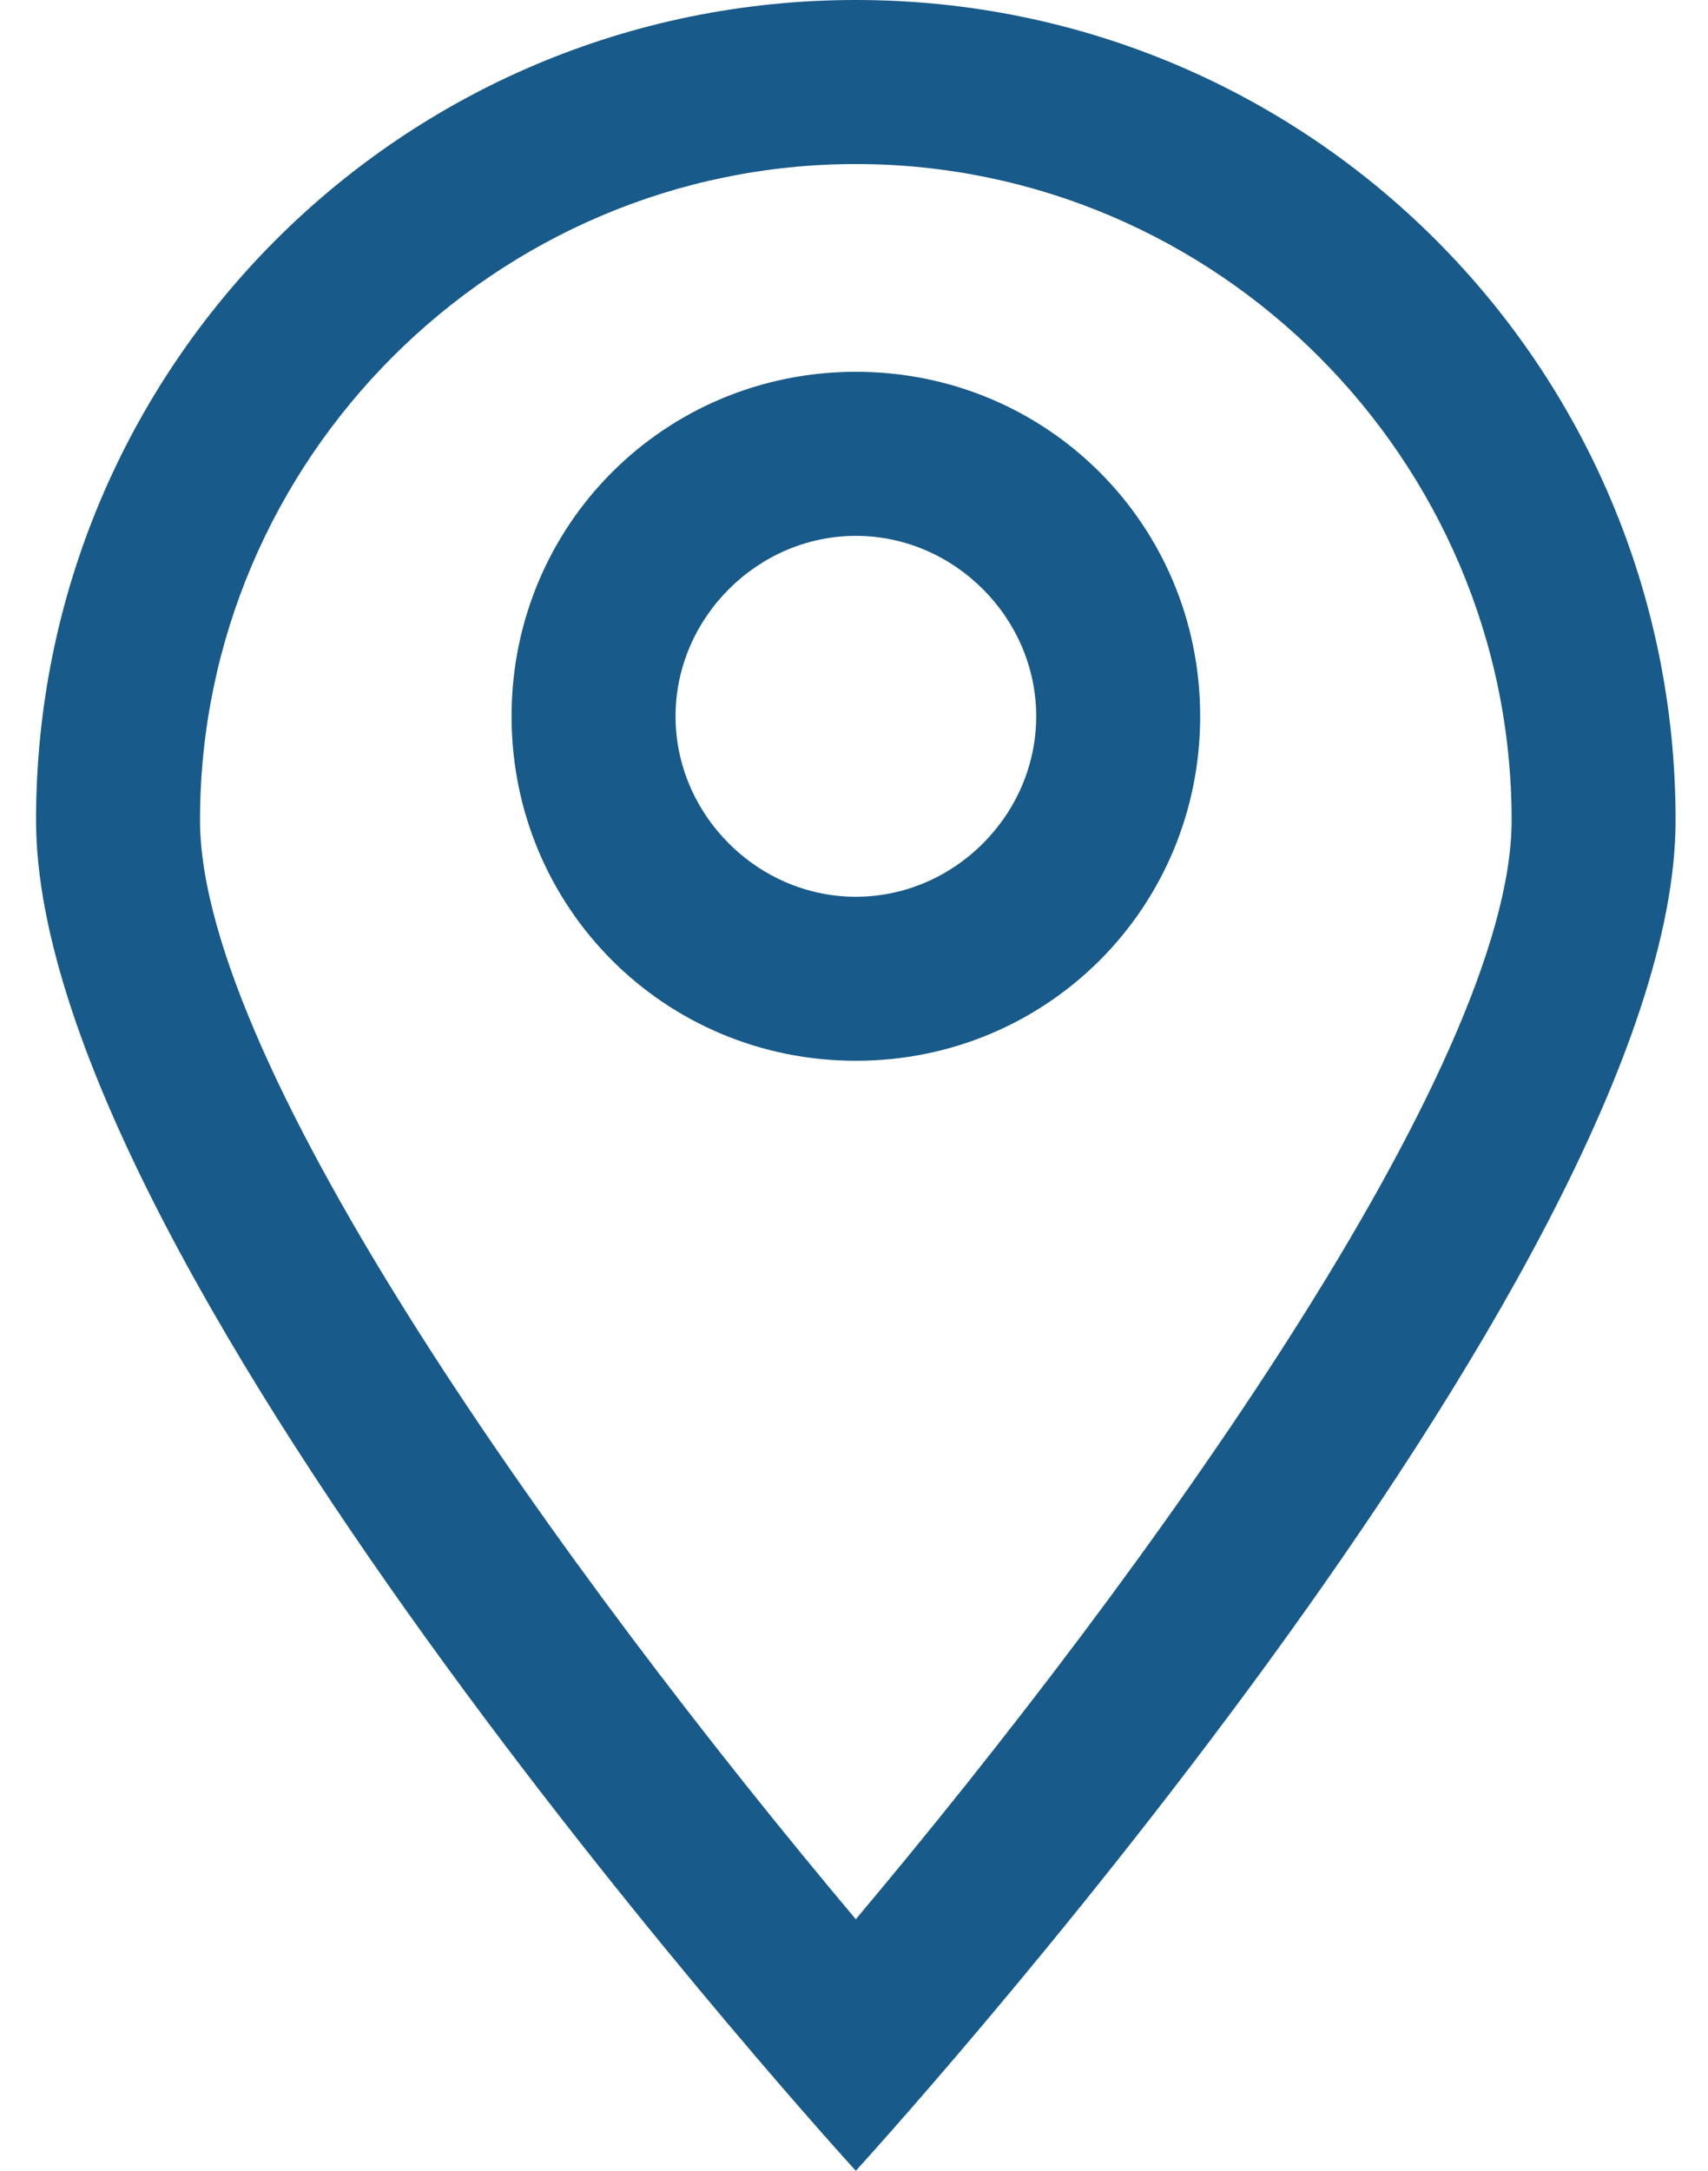
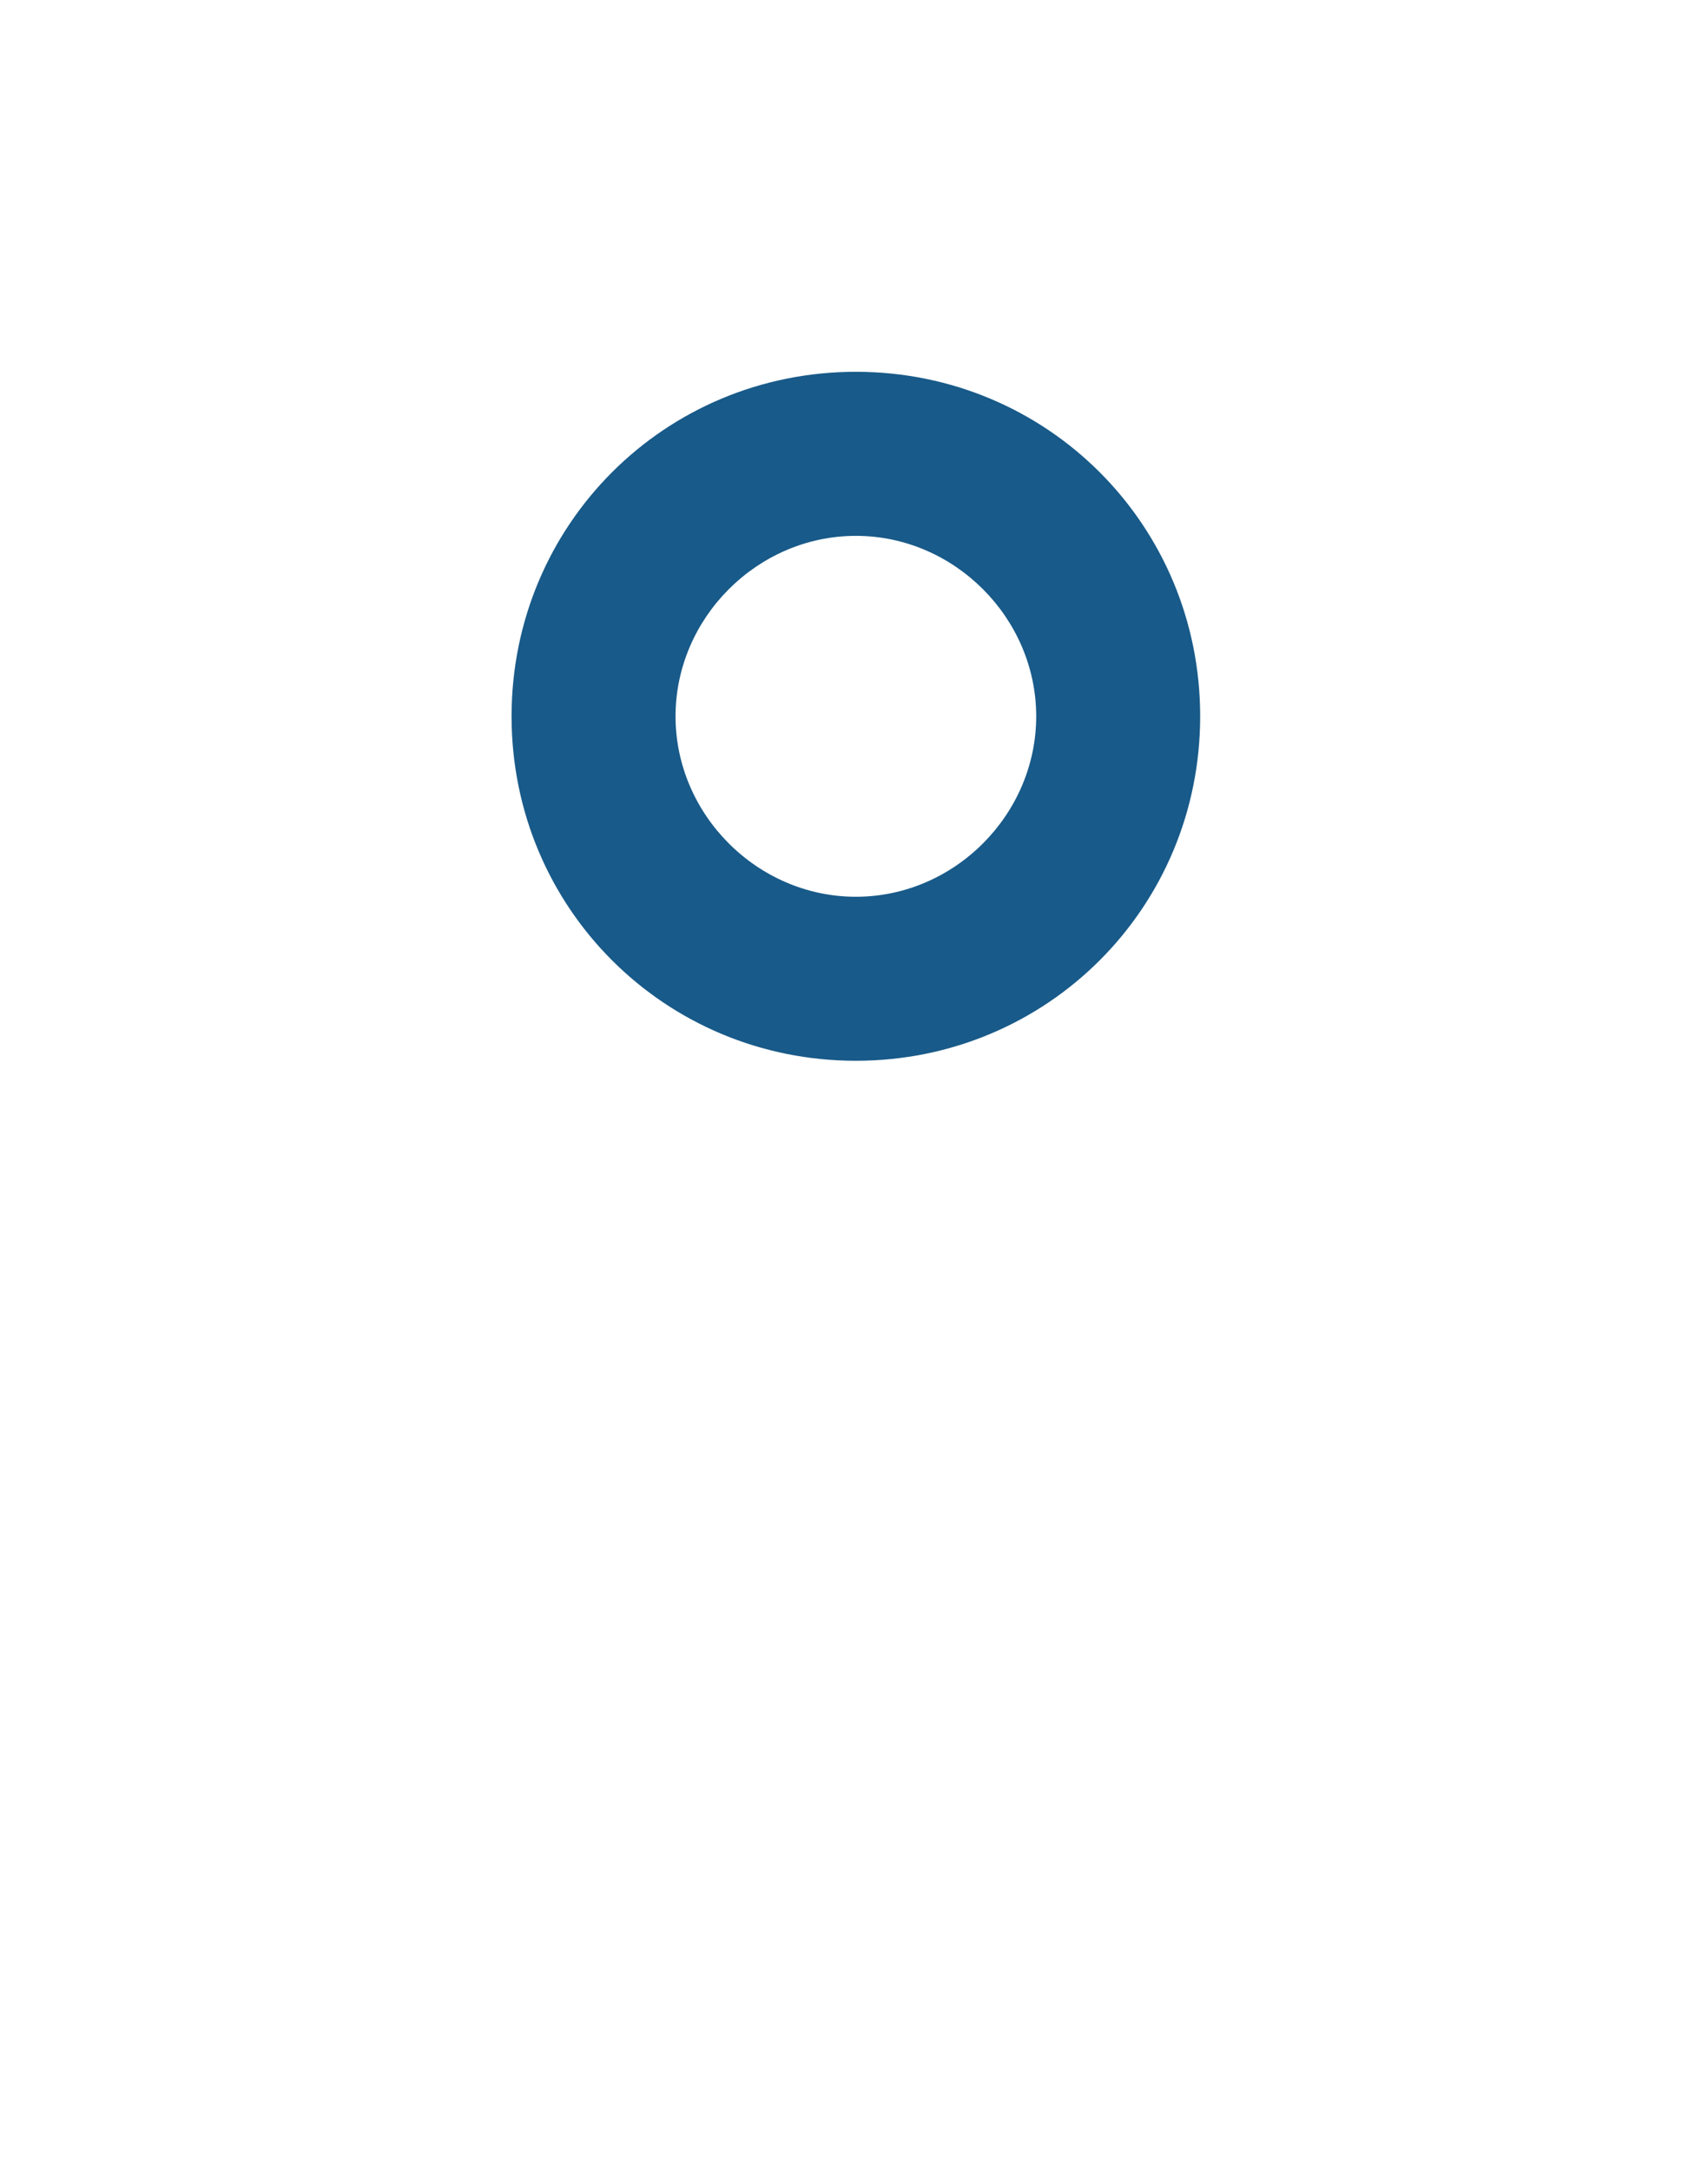
<svg xmlns="http://www.w3.org/2000/svg" width="37" height="47" viewBox="0 0 37 47" fill="none">
-   <path d="M18.539 3.552C26.353 3.552 32.746 9.945 32.746 17.758C32.746 23.086 24.814 34.096 18.539 41.554C12.265 34.096 4.333 23.086 4.333 17.758C4.333 9.945 10.726 3.552 18.539 3.552ZM18.539 0C8.713 0 0.781 7.932 0.781 17.758C0.781 27.584 18.539 47 18.539 47C18.539 47 36.298 27.584 36.298 17.758C36.298 7.932 28.366 0 18.539 0Z" fill="#185A89" />
  <path d="M18.541 11.602C20.672 11.602 22.447 13.378 22.447 15.509C22.447 17.64 20.672 19.416 18.541 19.416C16.41 19.416 14.634 17.64 14.634 15.509C14.634 13.378 16.41 11.602 18.541 11.602ZM18.541 8.05C14.397 8.05 11.082 11.365 11.082 15.509C11.082 19.652 14.397 22.967 18.541 22.967C22.684 22.967 25.999 19.652 25.999 15.509C25.999 11.365 22.684 8.05 18.541 8.05Z" fill="#185A89" />
</svg>